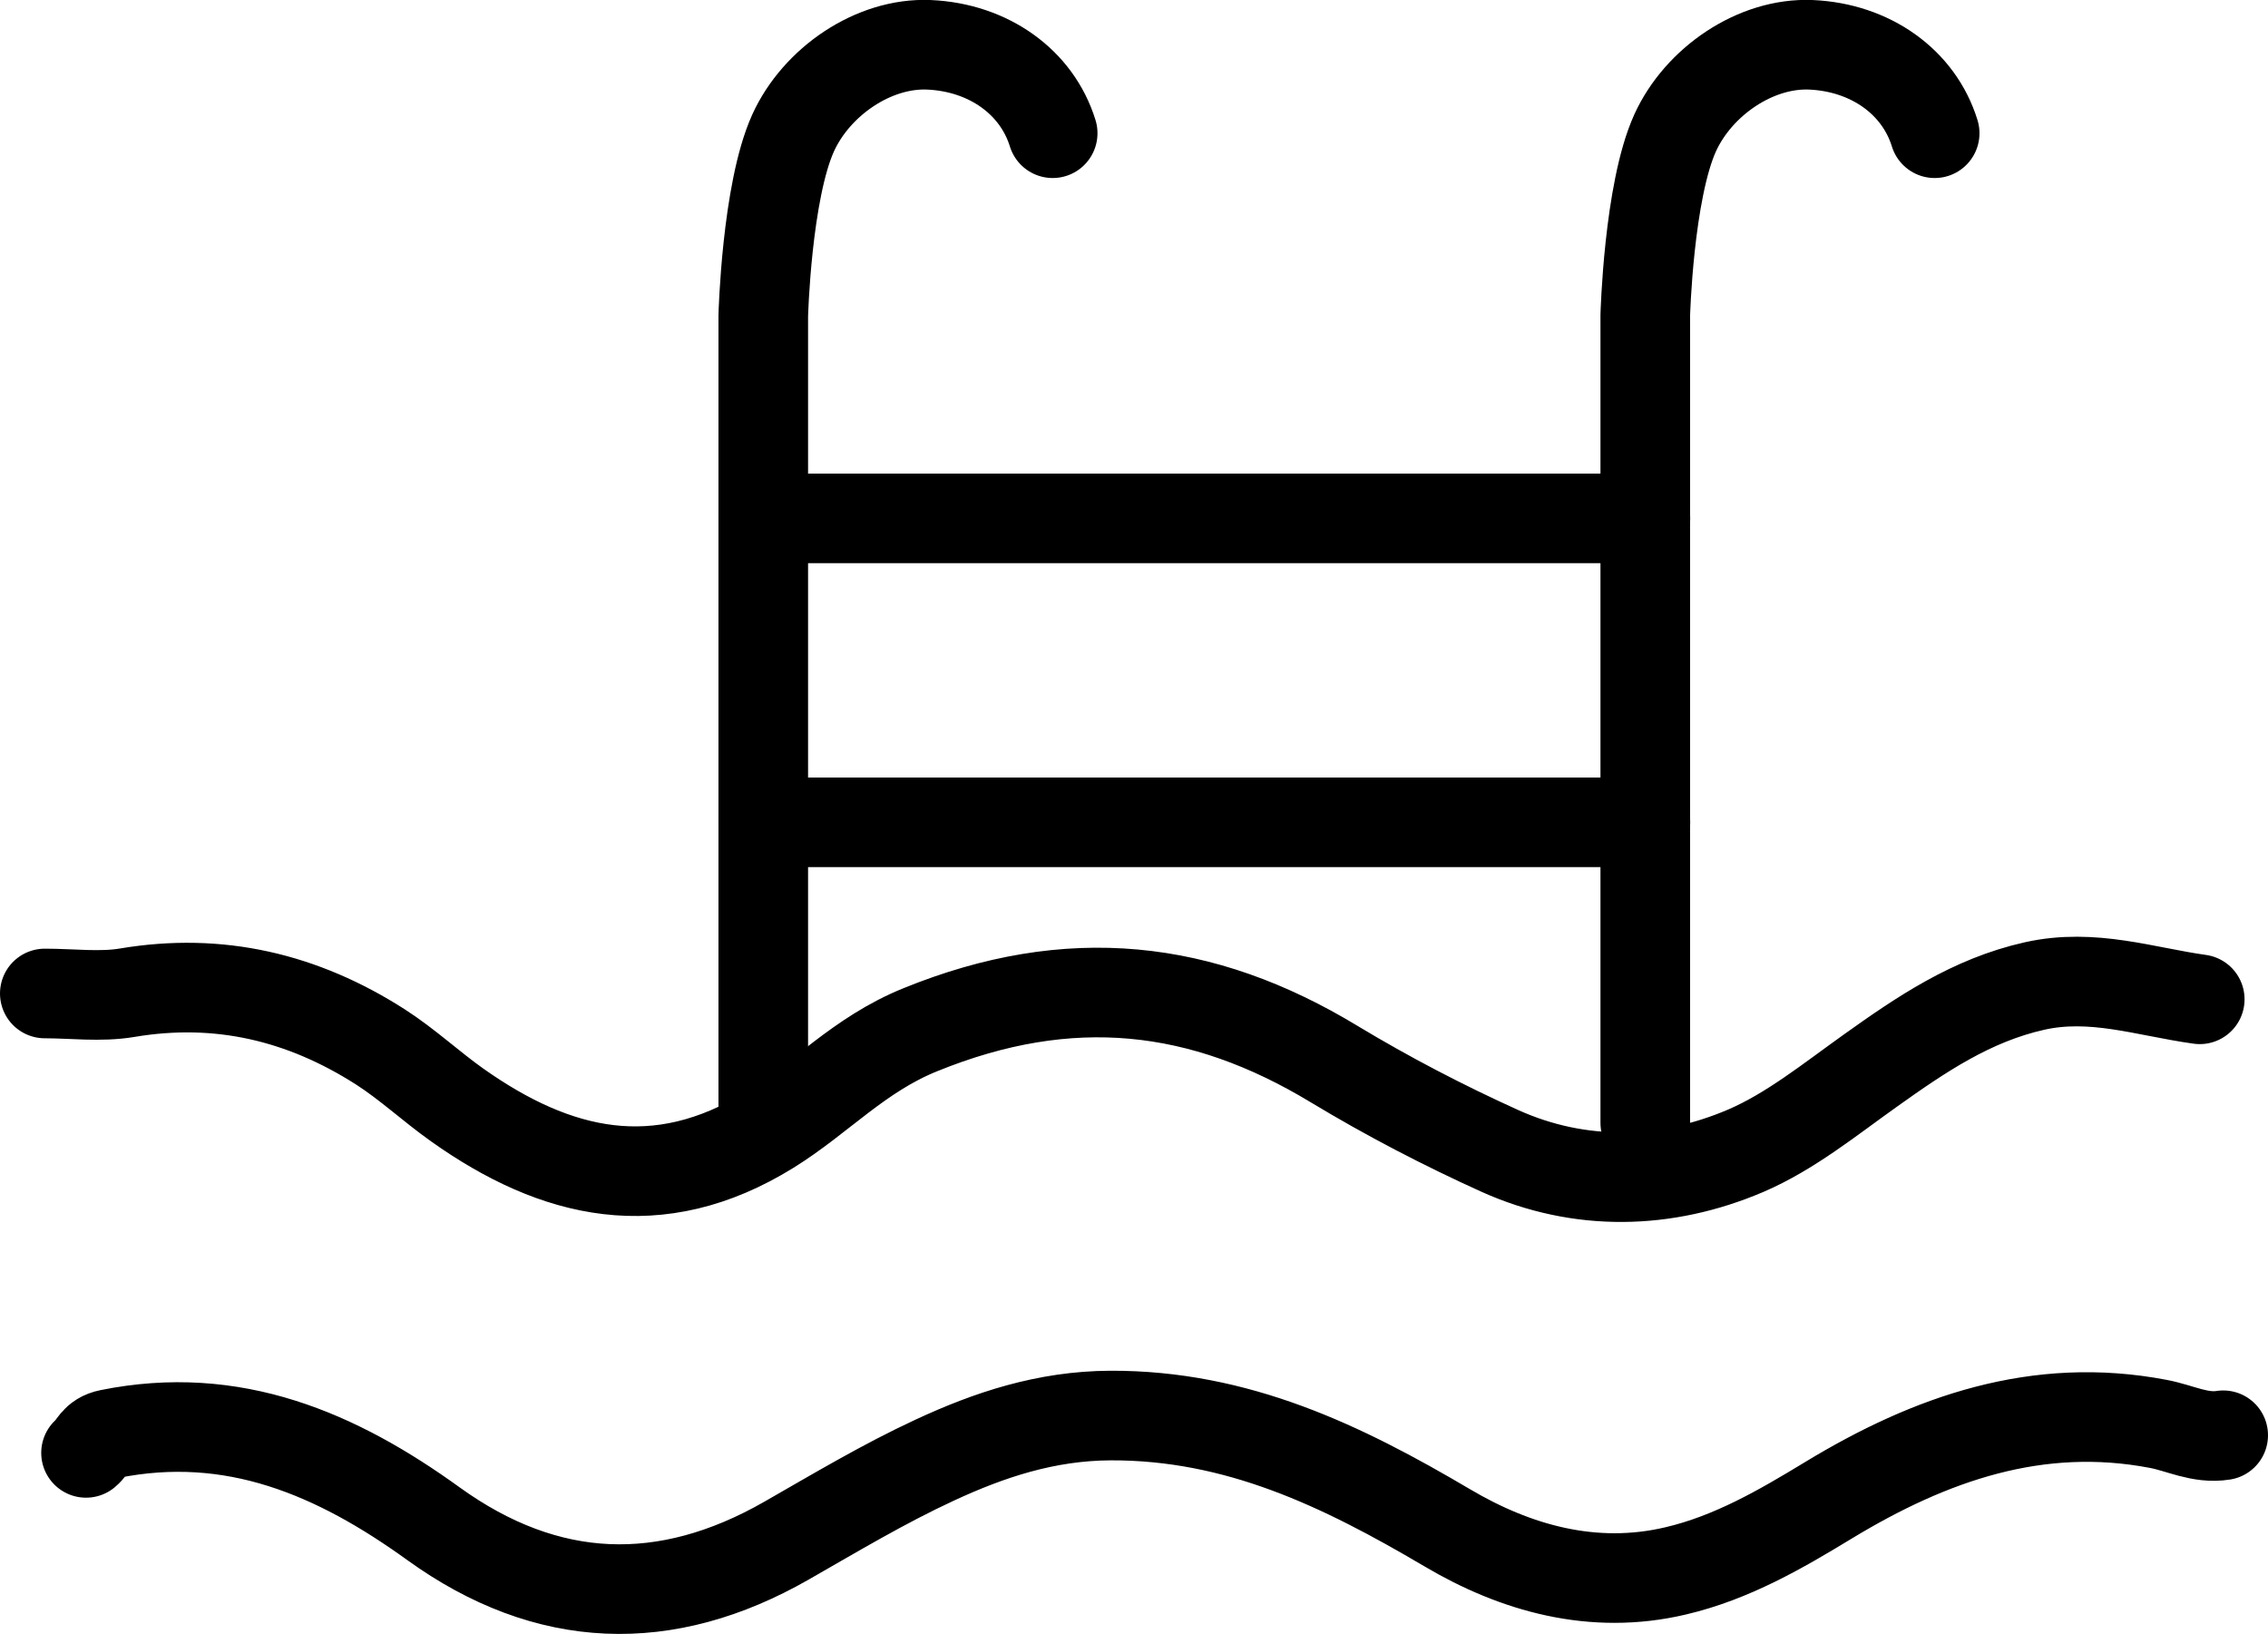
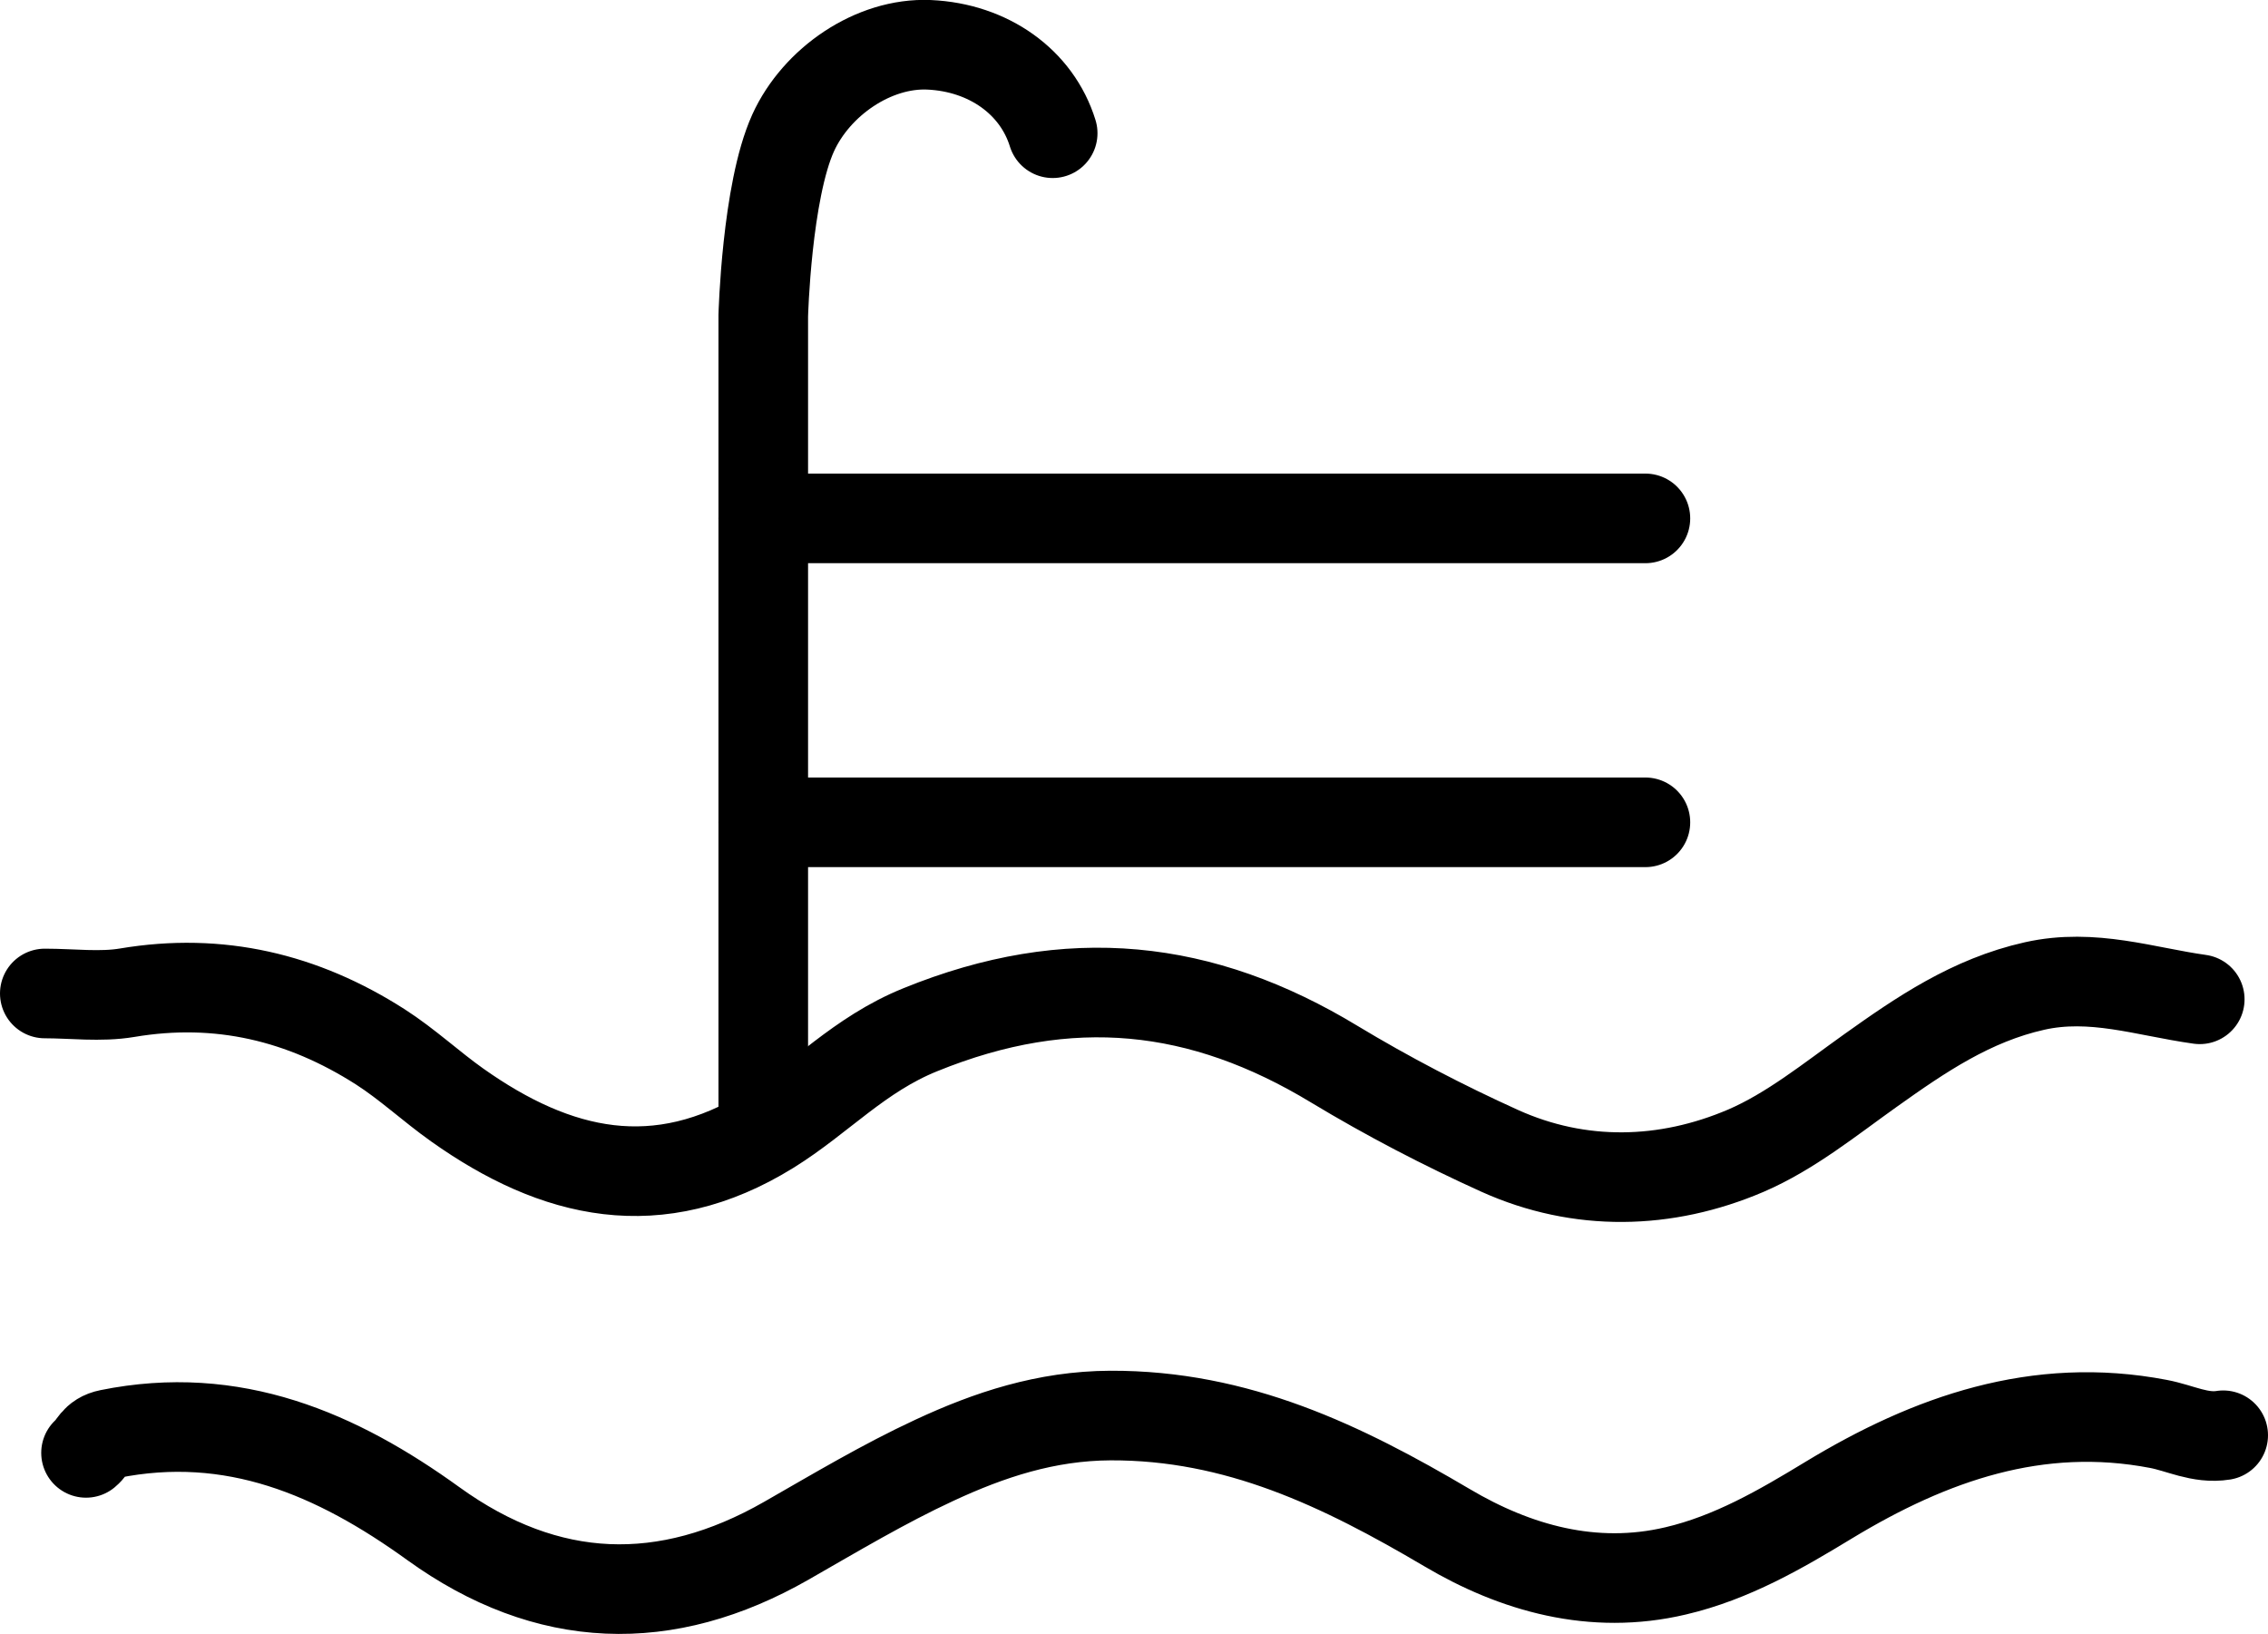
<svg xmlns="http://www.w3.org/2000/svg" id="Layer_2" viewBox="0 0 151.87 109.4">
  <defs>
    <style>.cls-1{fill:none;stroke:#000;stroke-linecap:round;stroke-linejoin:round;stroke-width:6px;}</style>
  </defs>
  <g id="Layer_1-2">
    <path class="cls-1" d="M148.87,96.1c-1.54.25-2.9-.49-4.34-.76-8.09-1.55-15.27.98-22.07,5.1-3.24,1.97-6.5,3.86-10.25,4.74-5.54,1.31-10.75-.19-15.31-2.89-7.05-4.16-14.06-7.54-22.54-7.51-4.32.02-8.12,1.29-11.78,2.99-3.39,1.57-6.65,3.52-9.92,5.39-8.06,4.61-16,4.37-23.64-1.14-6.48-4.68-13.41-7.68-21.7-6-1,.2-1.05.84-1.56,1.26" />
    <path class="cls-1" d="M147.3,66.91c-3.66-.51-7.17-1.76-11.06-.89-4.24.95-7.62,3.26-10.99,5.66-2.71,1.93-5.37,4.09-8.35,5.37-5.36,2.29-11.12,2.42-16.47.01-3.78-1.71-7.51-3.65-11.09-5.81-8.85-5.36-17.72-6.37-27.72-2.3-4.1,1.66-6.67,4.59-10.08,6.7-7.49,4.63-14.3,3.03-20.92-1.66-1.75-1.24-3.35-2.74-5.16-3.9-5.18-3.31-10.78-4.66-16.95-3.62-1.79.3-3.67.05-5.51.05" />
-     <path class="cls-1" d="M129.55,8.92c-1.06-3.43-4.29-5.74-8.28-5.92-3.72-.16-7.54,2.47-9.1,5.9-1.78,3.93-2,12.24-2,12.24v54.04" />
    <path class="cls-1" d="M70.49,8.92c-1.06-3.43-4.29-5.74-8.28-5.92-3.72-.16-7.54,2.47-9.1,5.9-1.78,3.93-2,12.24-2,12.24v54.04" />
    <line class="cls-1" x1="51.11" y1="55.06" x2="110.18" y2="55.06" />
    <line class="cls-1" x1="51.11" y1="34.71" x2="110.18" y2="34.71" />
  </g>
</svg>